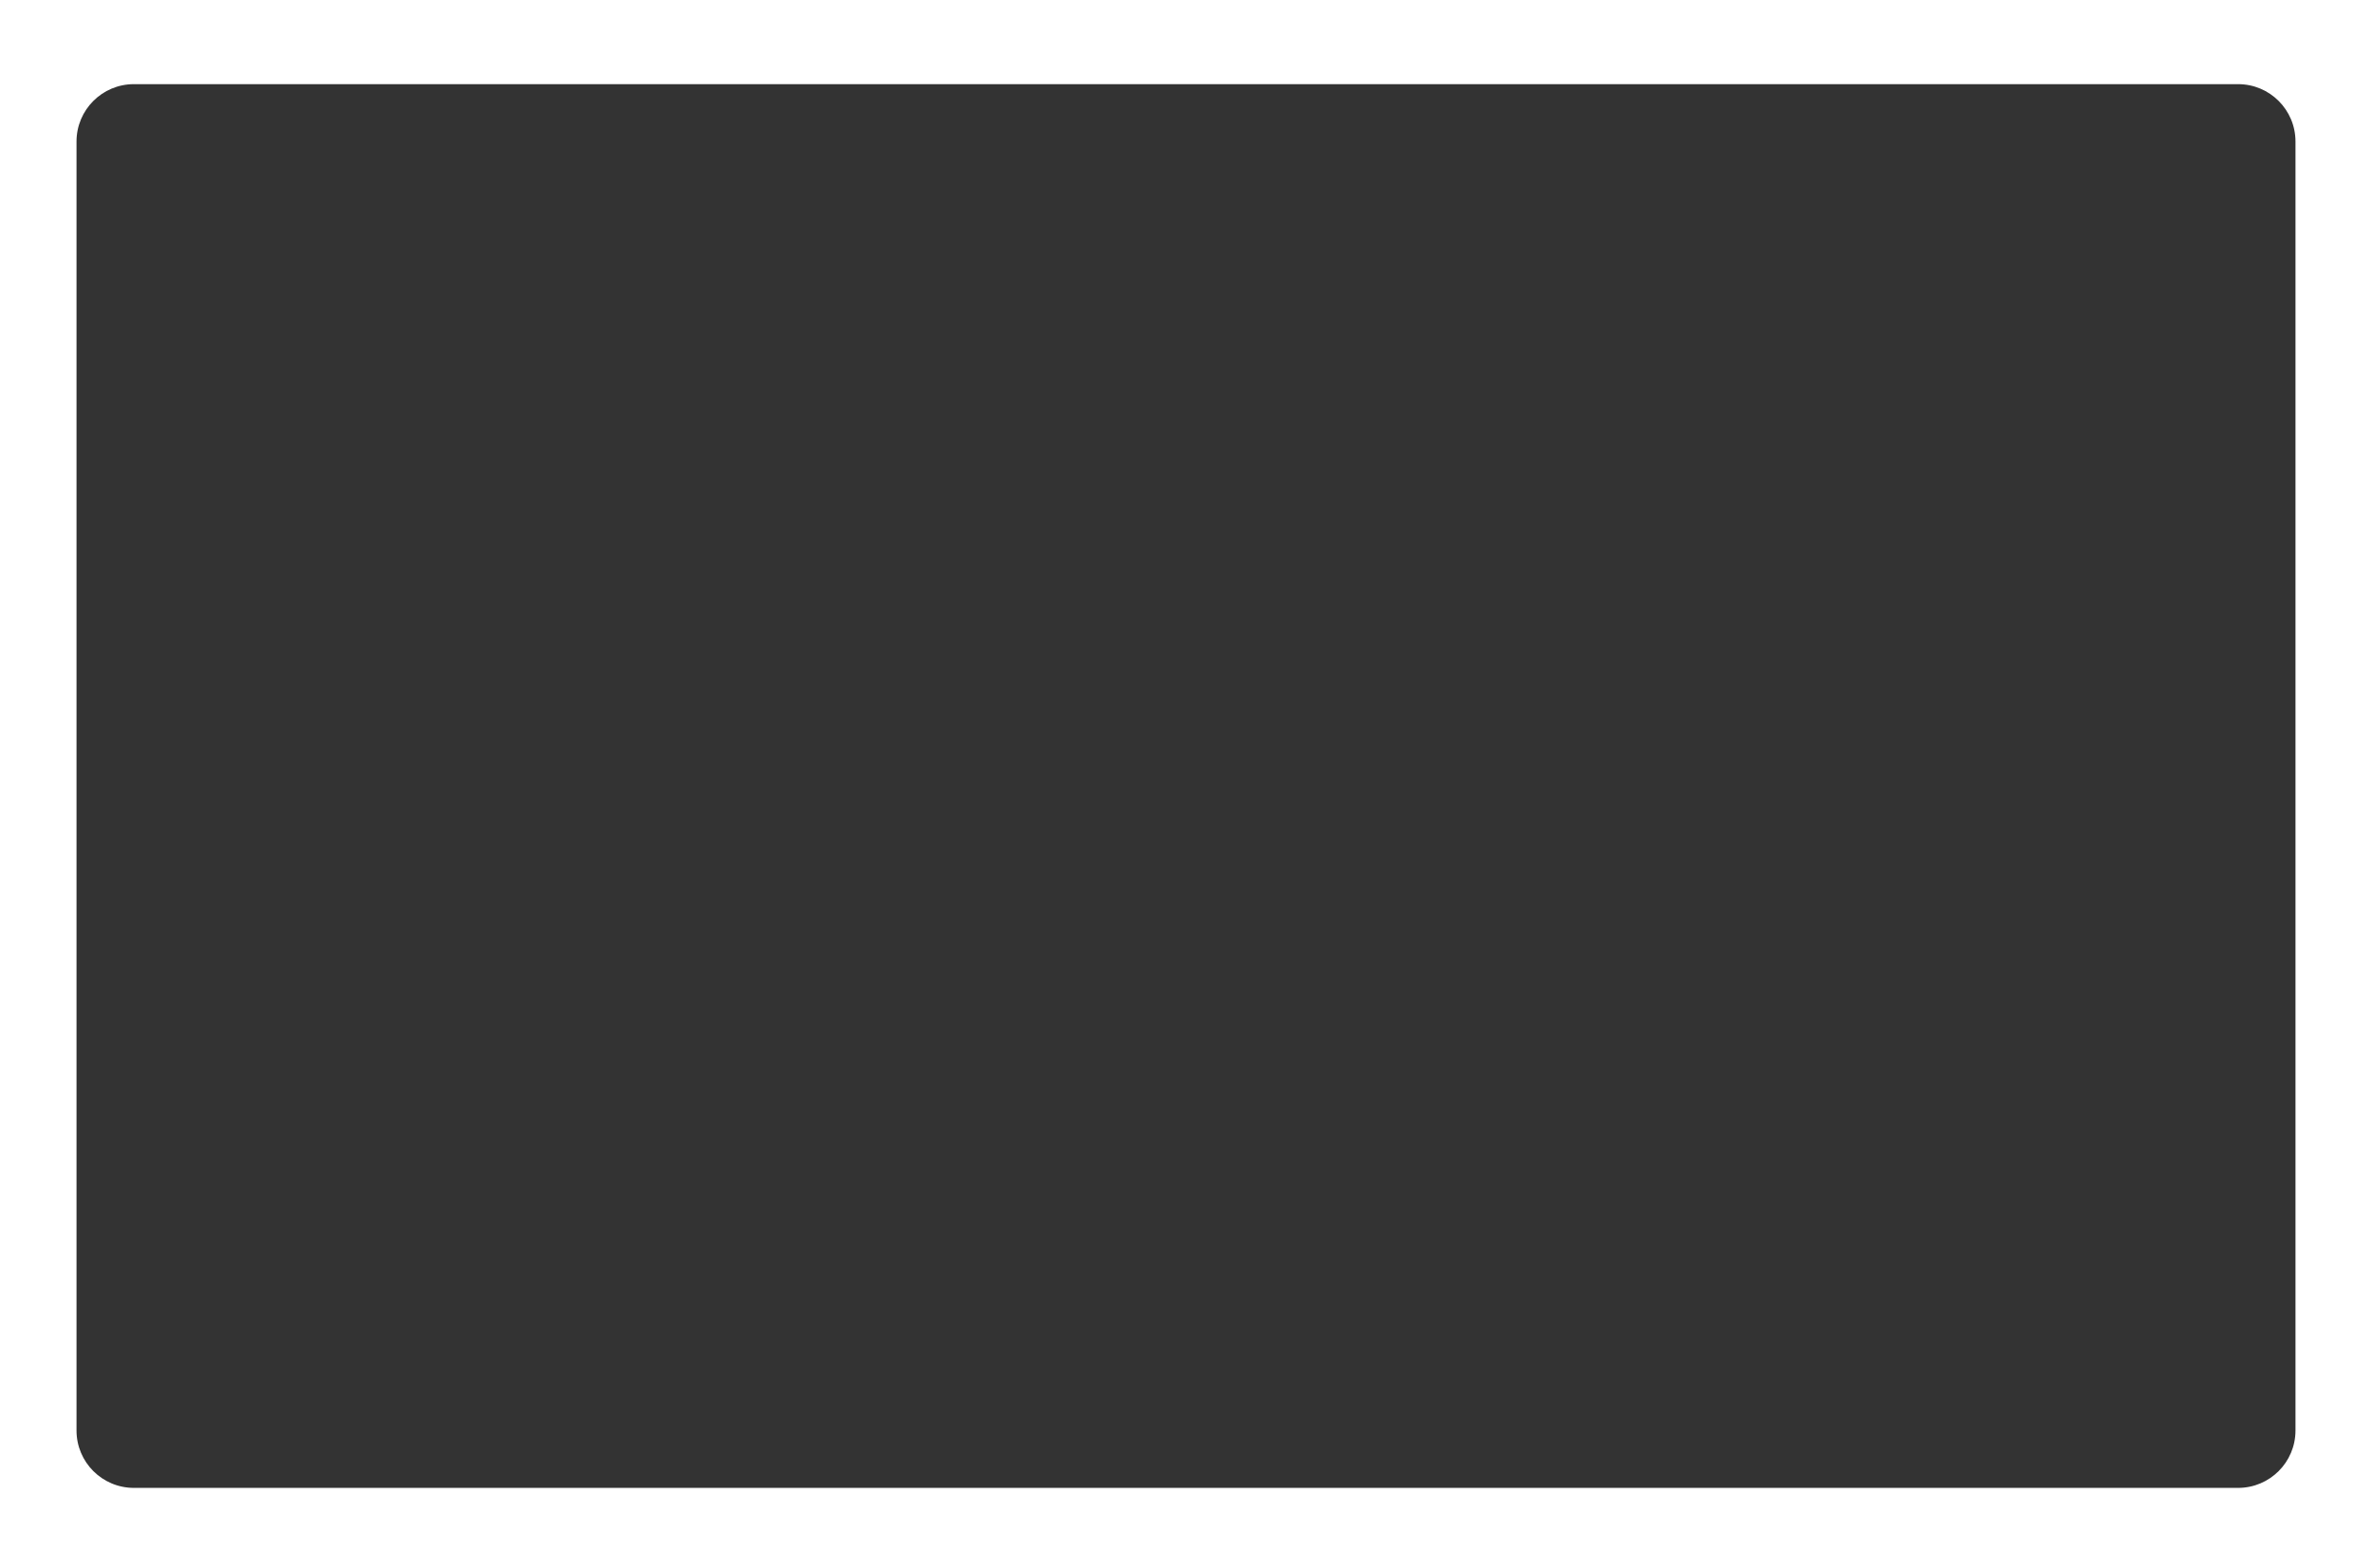
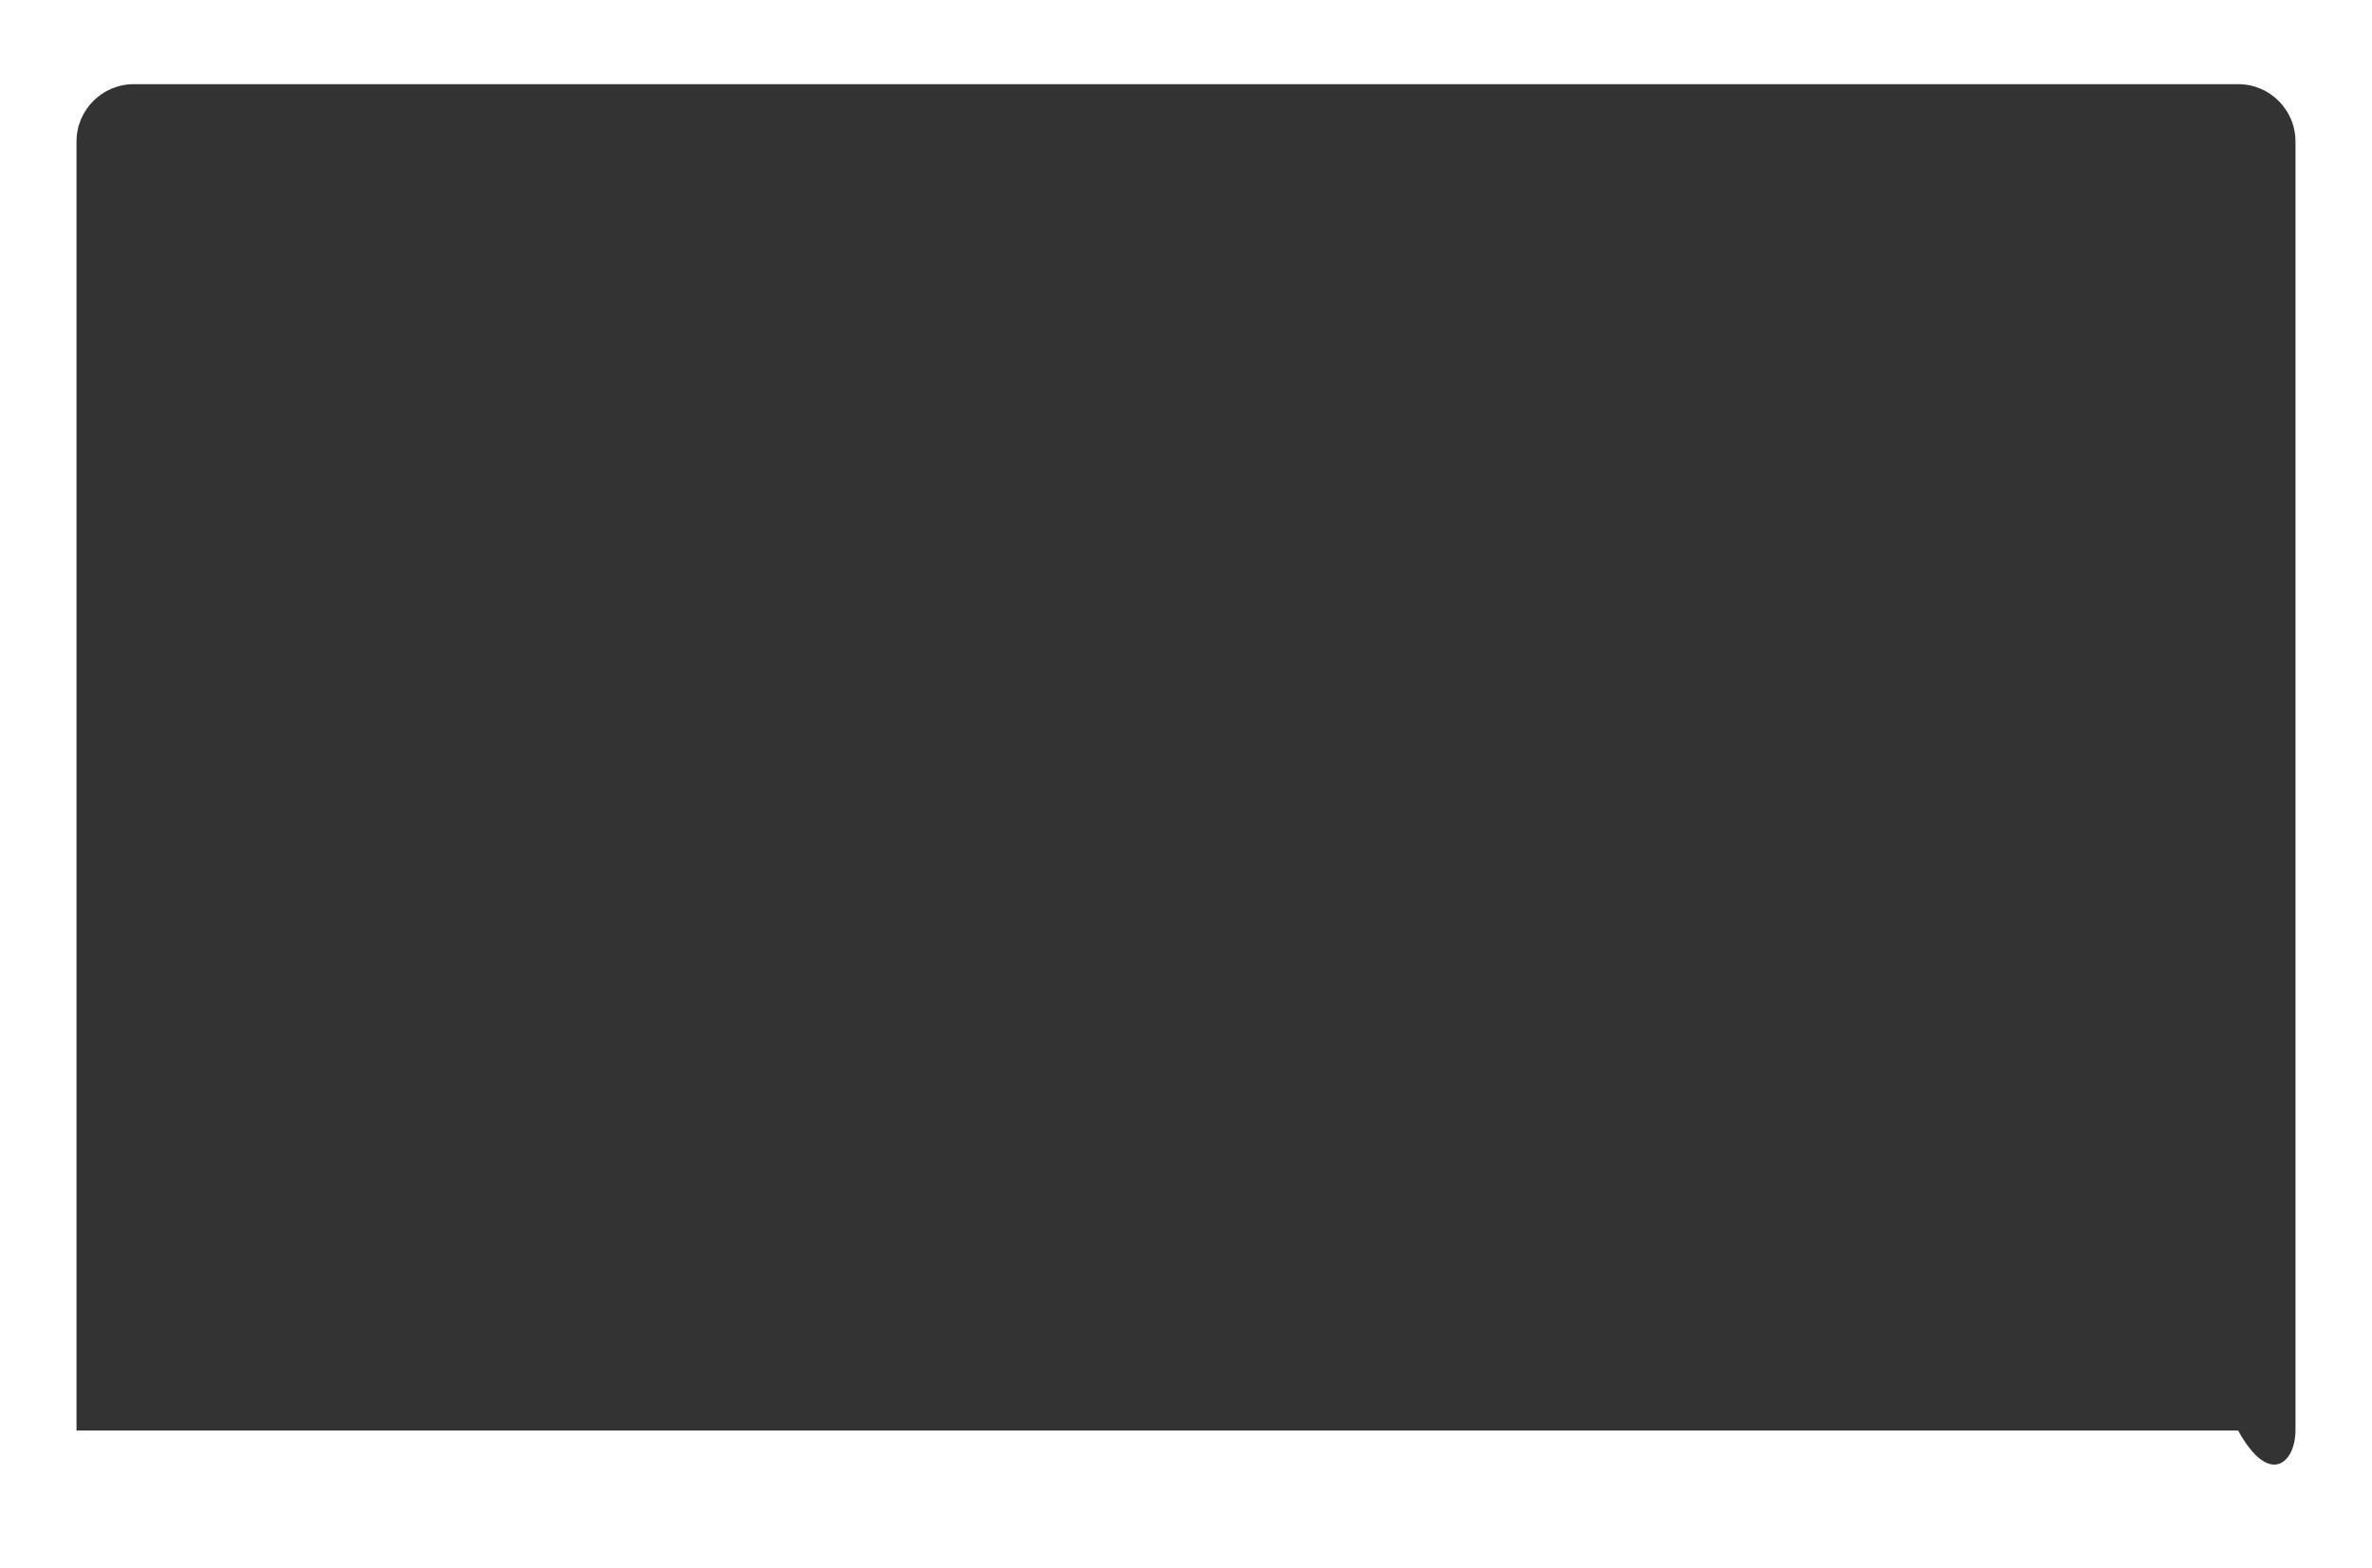
<svg xmlns="http://www.w3.org/2000/svg" width="620" height="410" viewBox="0 0 620 410" fill="none">
  <rect x="0" y="0" width="620" height="410" fill="#333333" stroke="none" />
-   <path fill-rule="evenodd" clip-rule="evenodd" d="M620 0H0V410H620V0ZM35 22C26.716 22 20 28.716 20 37V374C20 382.284 26.716 389 35 389H585C593.284 389 600 382.284 600 374V37C600 28.716 593.284 22 585 22H35Z" fill="white" />
+   <path fill-rule="evenodd" clip-rule="evenodd" d="M620 0H0V410H620V0ZM35 22C26.716 22 20 28.716 20 37V374H585C593.284 389 600 382.284 600 374V37C600 28.716 593.284 22 585 22H35Z" fill="white" />
</svg>